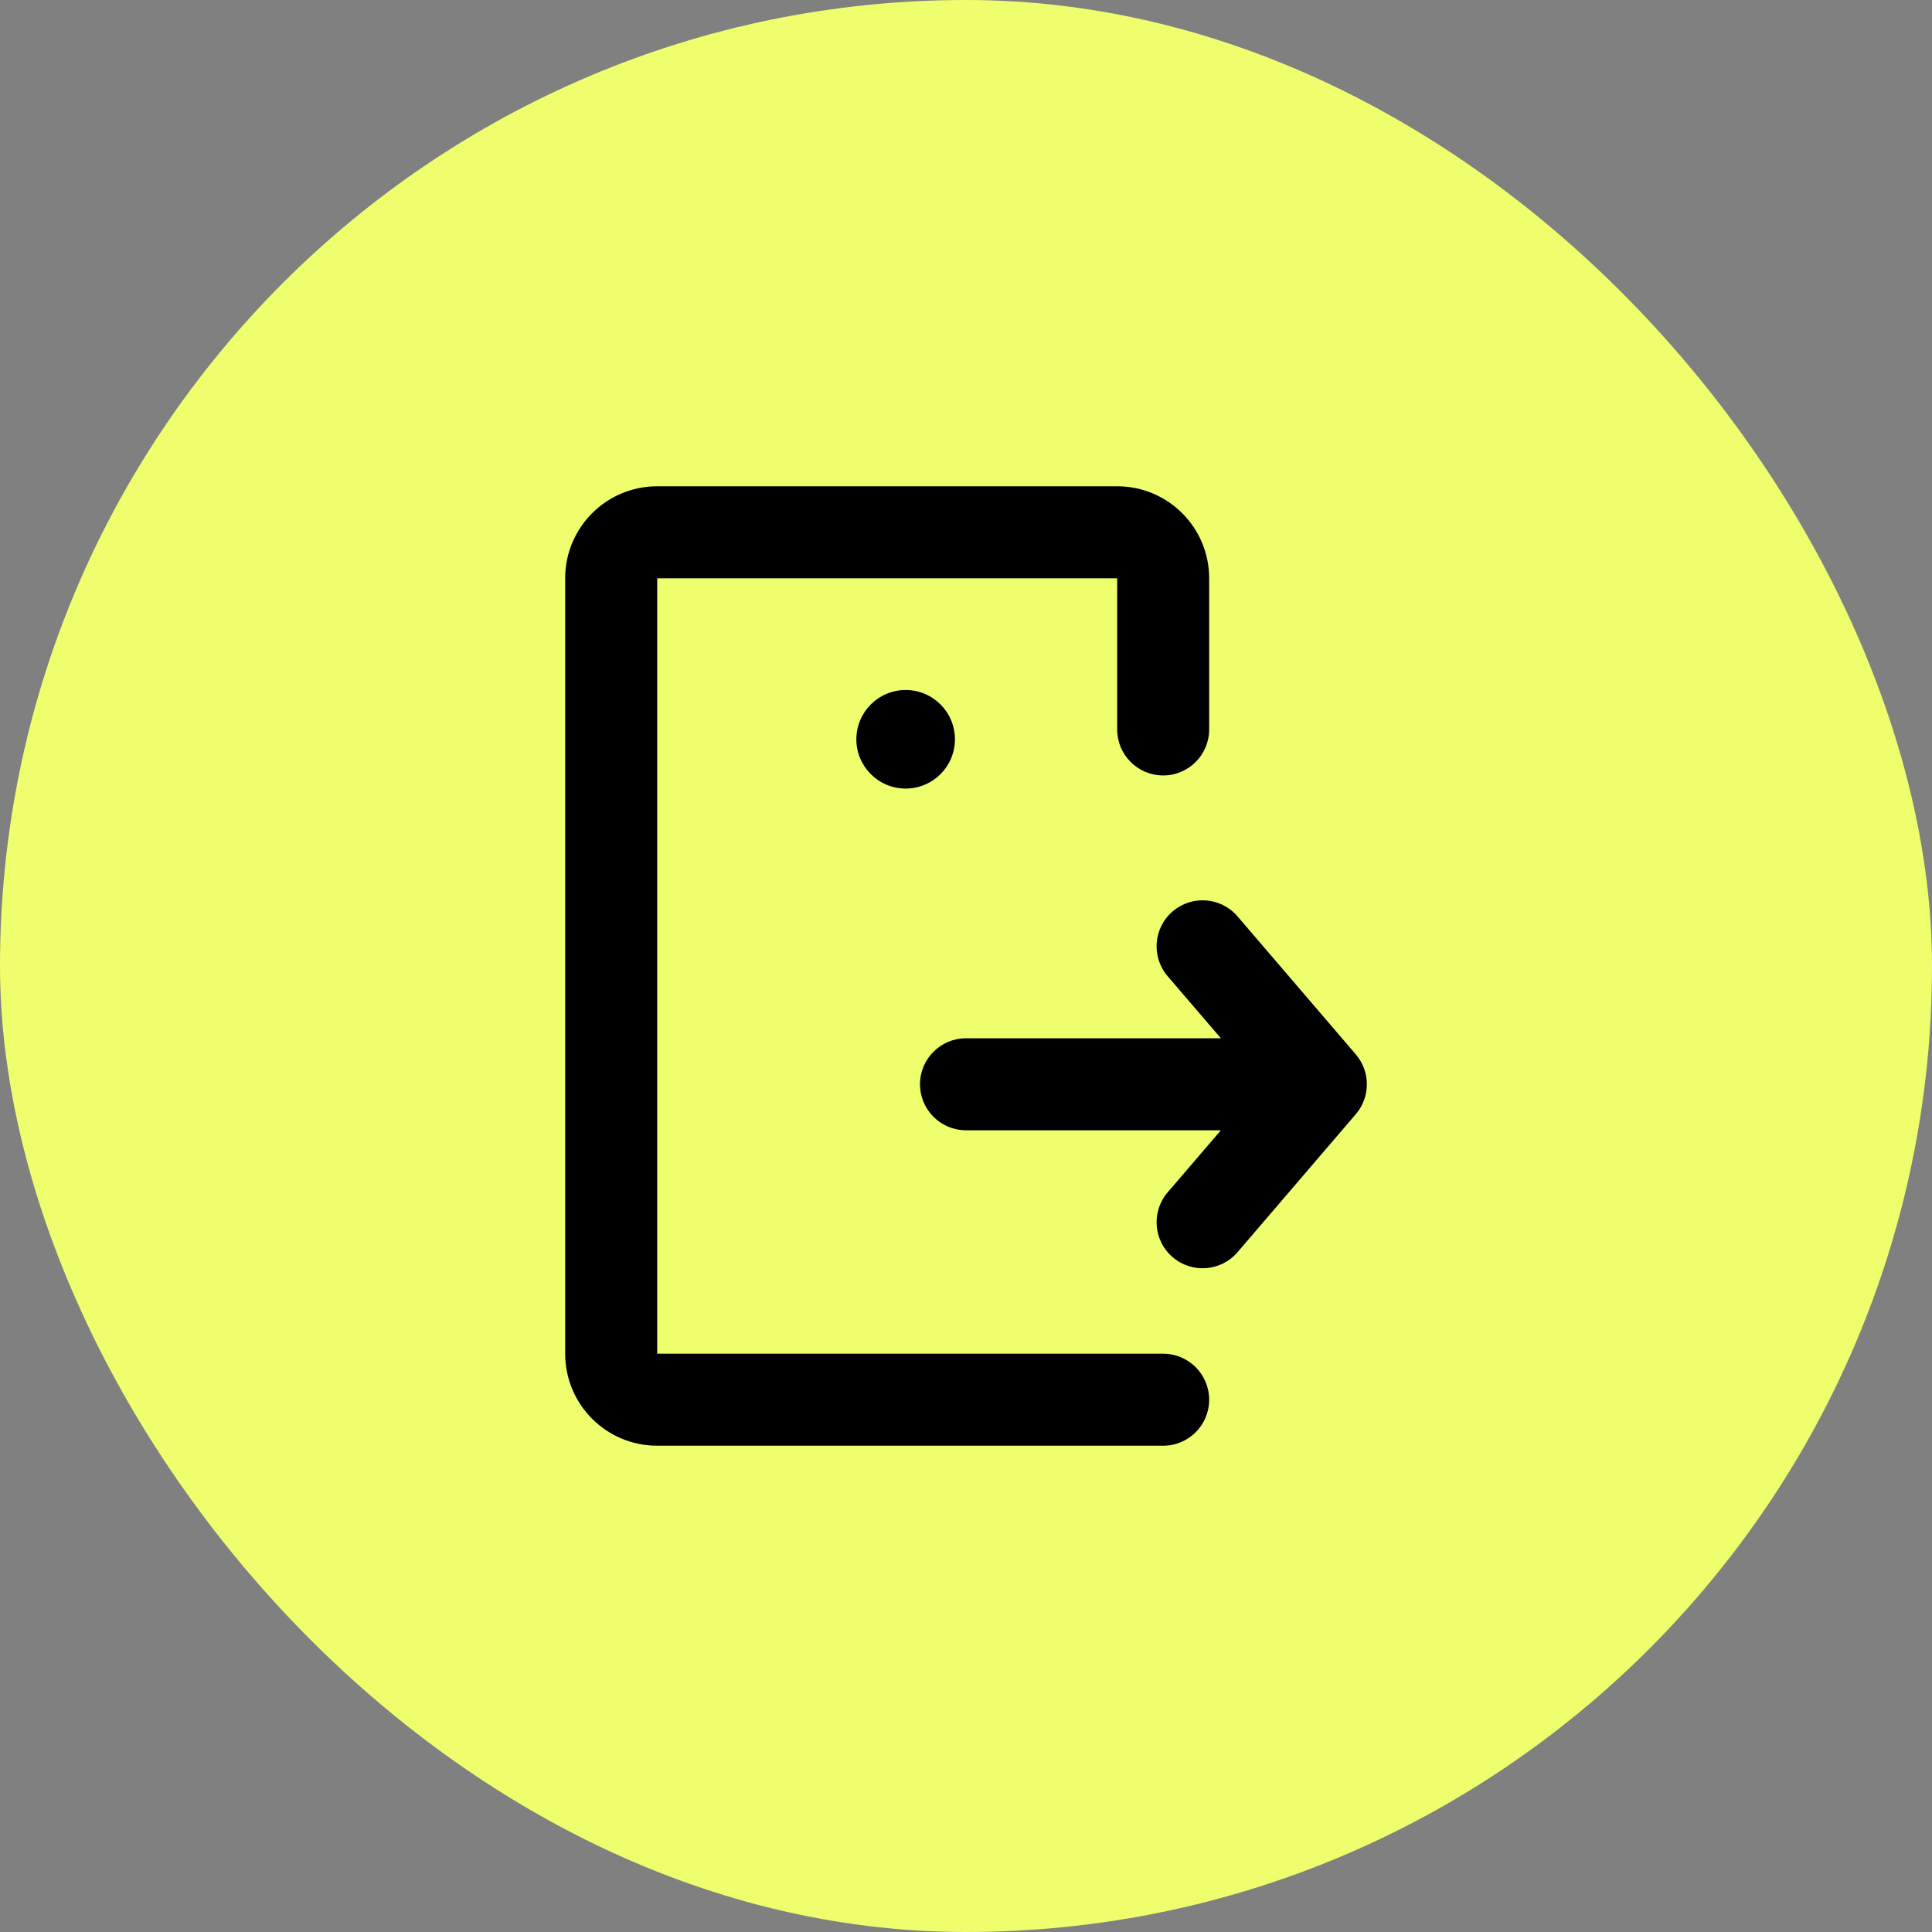
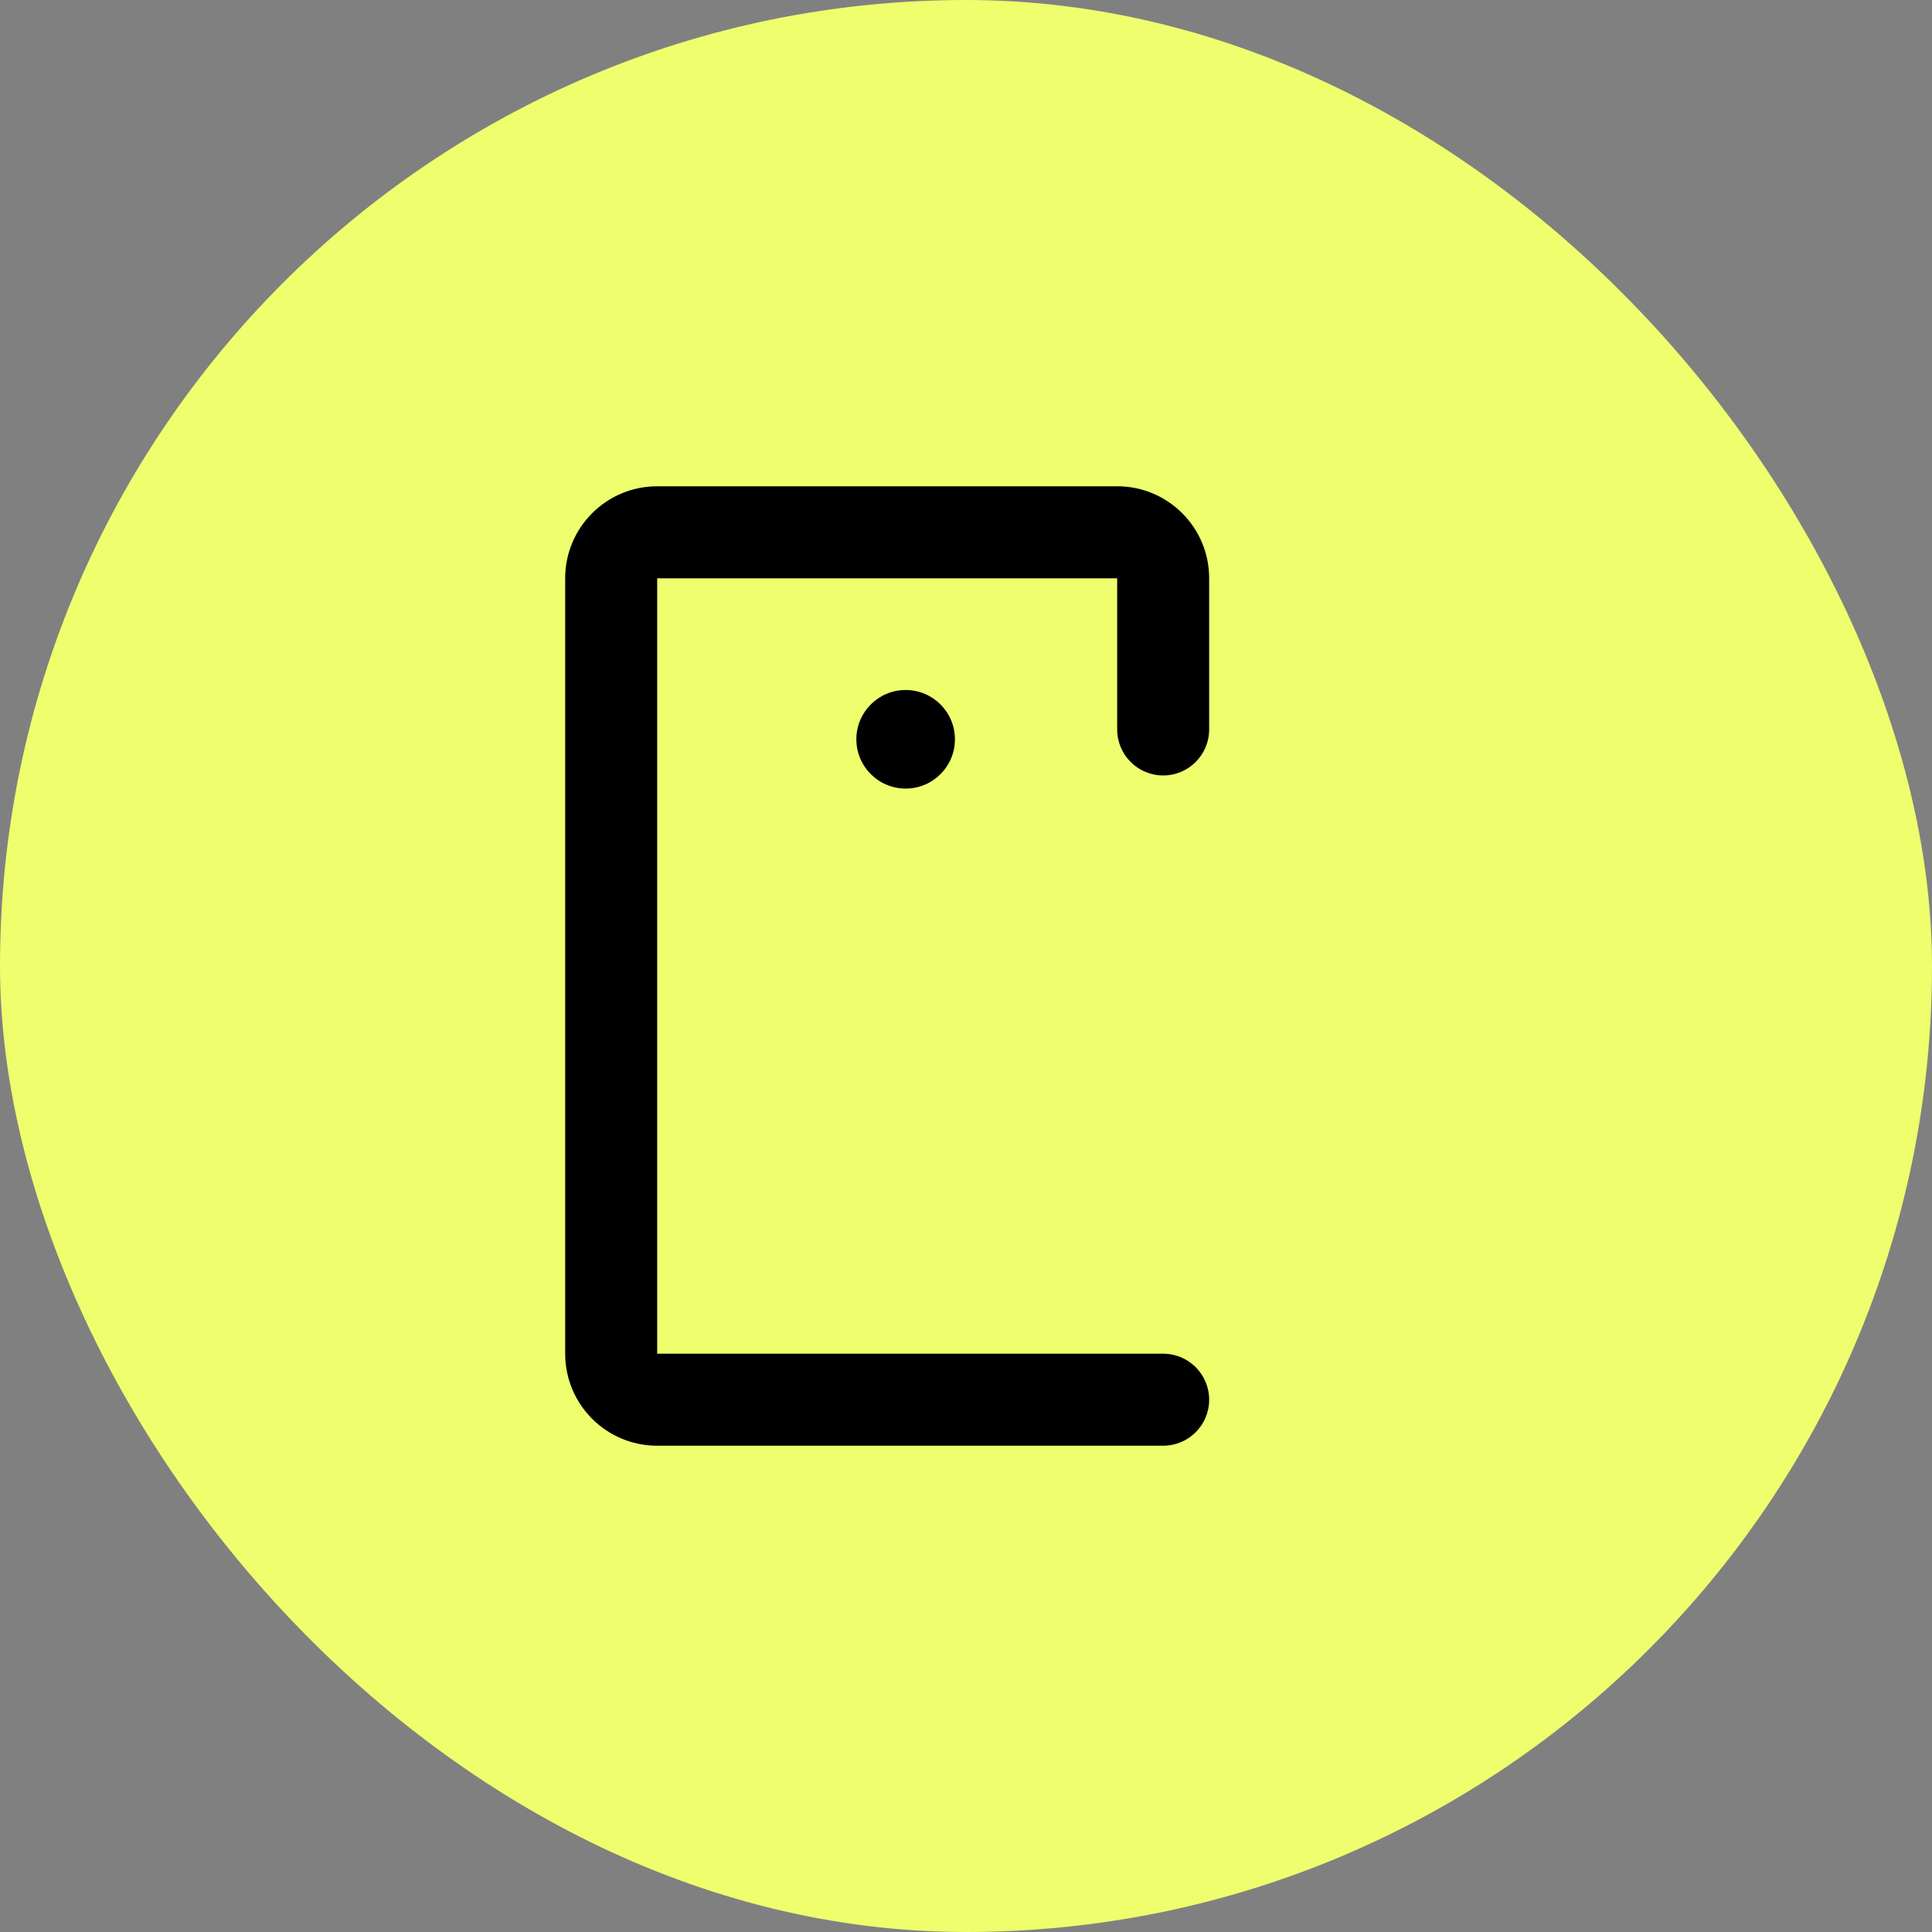
<svg xmlns="http://www.w3.org/2000/svg" width="56" height="56" viewBox="0 0 56 56" fill="none">
  <rect x="0" y="0" width="56" height="56" fill="#808080" stroke="none" />
  <rect width="56" height="56" rx="28" fill="#EEFE6D" />
  <path d="M27.679 21.429C27.679 22.218 27.04 22.857 26.251 22.857C25.462 22.857 24.822 22.218 24.822 21.429C24.822 20.64 25.462 20 26.251 20C27.04 20 27.679 20.64 27.679 21.429Z" fill="black" />
  <path d="M16.382 39.238V16.762C16.382 15.289 17.576 14.095 19.049 14.095H32.382C33.853 14.095 35.048 15.287 35.048 16.761V21.143C35.048 21.88 34.451 22.477 33.715 22.477C32.979 22.477 32.382 21.88 32.382 21.143V16.762H19.049V39.238H33.715C34.452 39.238 35.048 39.835 35.048 40.572C35.048 41.308 34.451 41.905 33.715 41.905H19.049C17.576 41.905 16.382 40.711 16.382 39.238Z" fill="black" />
-   <path d="M33.99 26.417C34.549 25.938 35.391 26.002 35.87 26.561L39.298 30.561C39.726 31.061 39.726 31.797 39.298 32.296L35.87 36.296C35.391 36.855 34.549 36.919 33.99 36.44C33.431 35.961 33.366 35.12 33.845 34.561L35.388 32.762H28C27.264 32.762 26.667 32.165 26.667 31.428C26.667 30.692 27.264 30.095 28 30.095H35.388L33.845 28.296C33.366 27.737 33.431 26.896 33.99 26.417Z" fill="black" />
</svg>